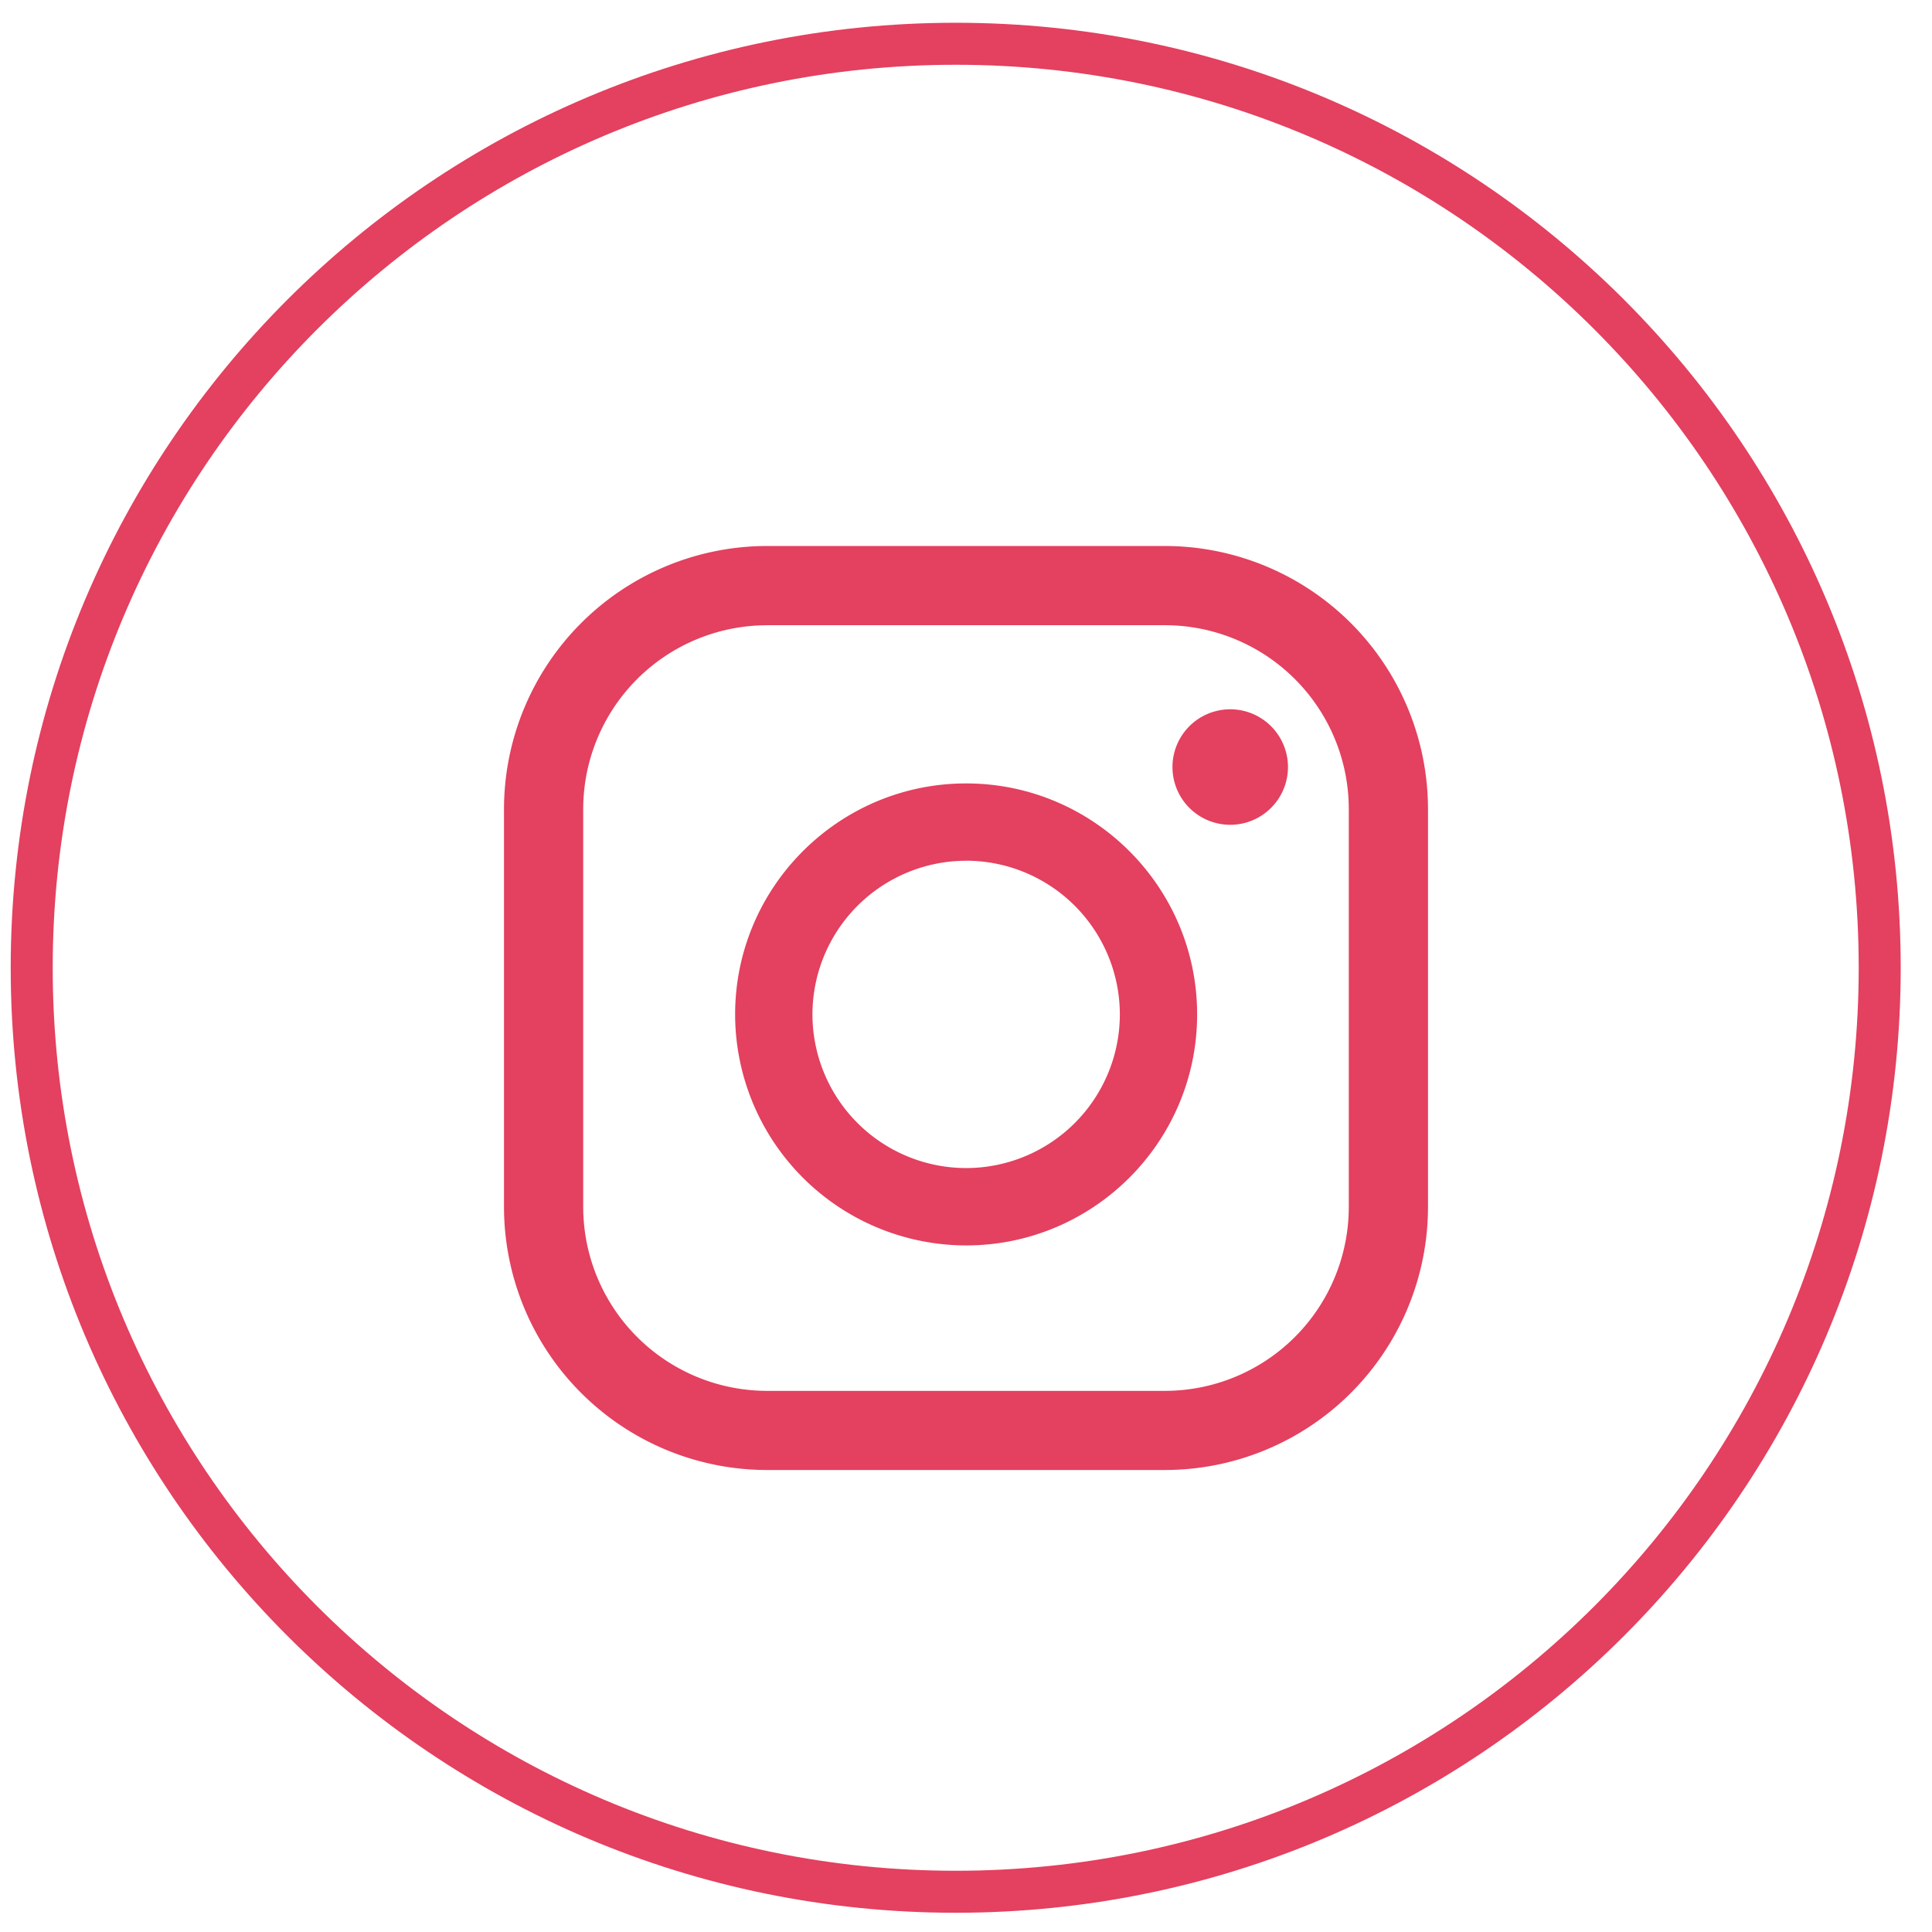
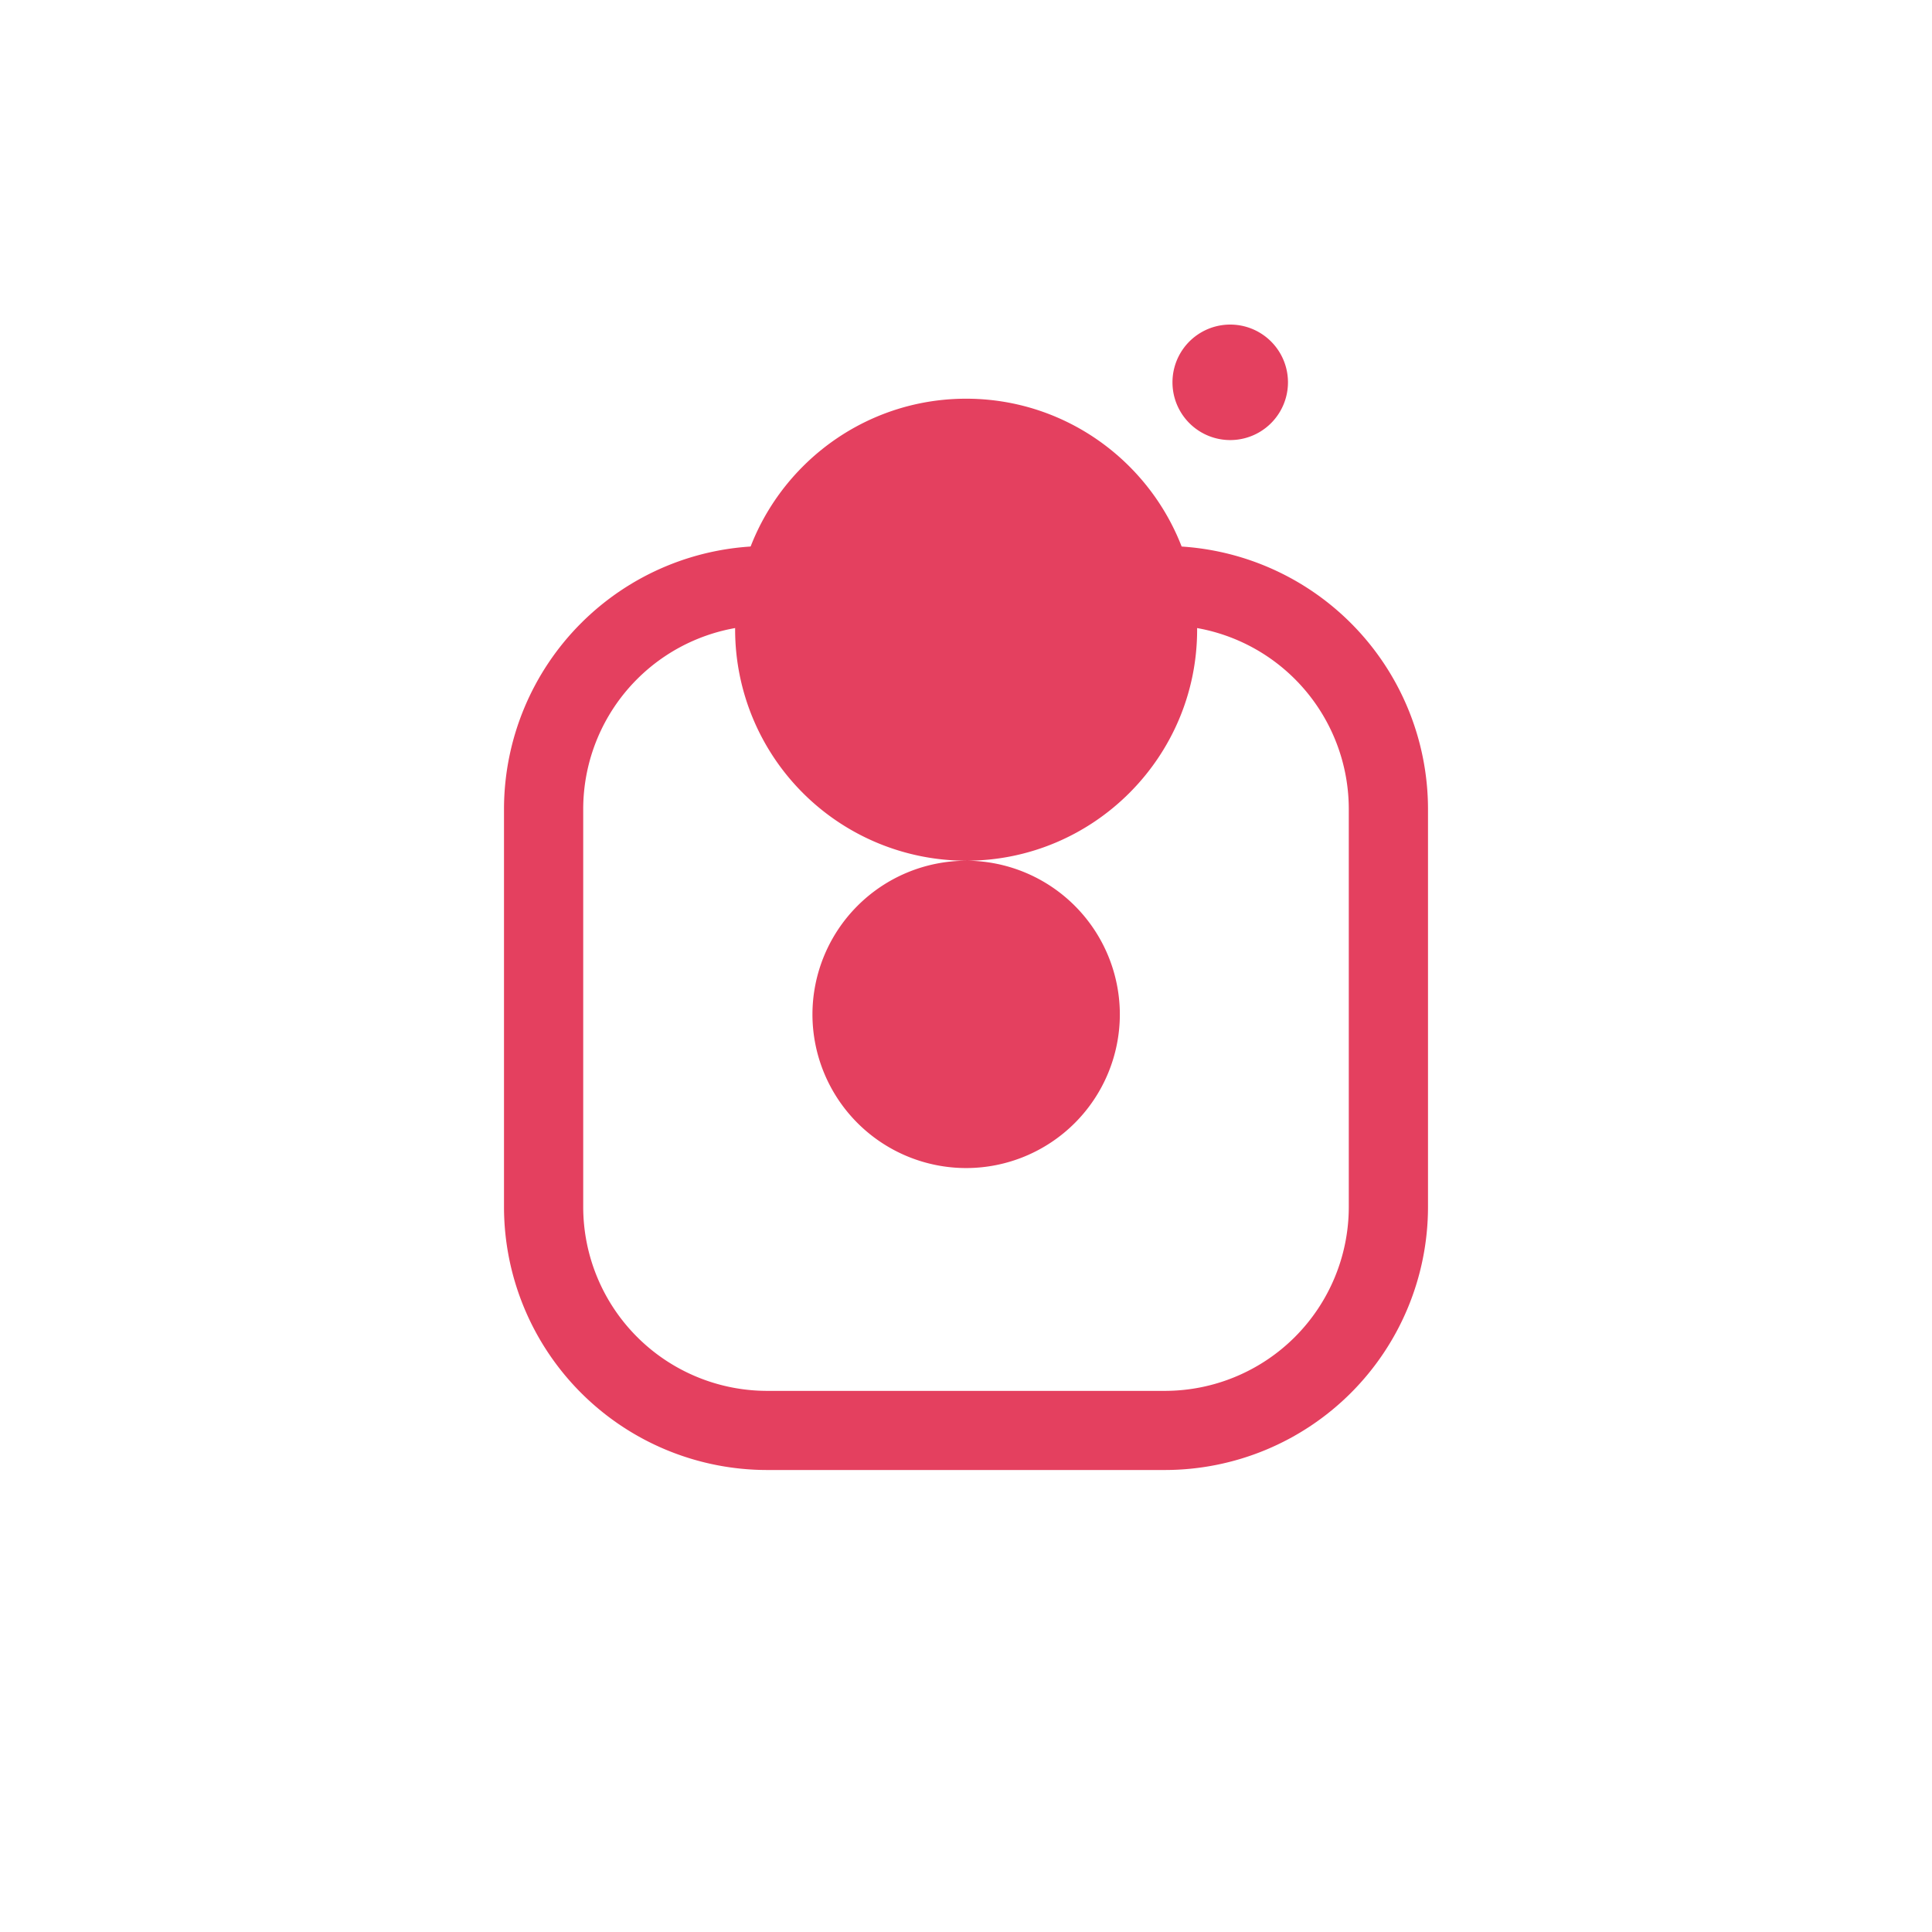
<svg xmlns="http://www.w3.org/2000/svg" width="46" height="46" viewBox="0 0 46 46">
  <title>Group 37</title>
  <g fill="none" fill-rule="evenodd">
-     <path d="M44.755 23.042c0 12.15-9.85 22-22 22s-22-9.85-22-22 9.85-22 22-22 22 9.85 22 22" stroke="#E4405F" />
    <g fill="#E4405F">
      <path d="M18.261 14.887a4.38 4.38 0 0 0-4.375 4.374v9.478a4.382 4.382 0 0 0 4.375 4.377h9.478a4.381 4.381 0 0 0 4.375-4.377V19.26a4.38 4.38 0 0 0-4.375-4.374H18.26zM27.74 35h-9.48A6.267 6.267 0 0 1 12 28.739V19.26A6.269 6.269 0 0 1 18.261 13h9.478A6.269 6.269 0 0 1 34 19.261v9.478A6.267 6.267 0 0 1 27.739 35z" />
-       <path d="M23.004 20.494a3.663 3.663 0 0 0-3.66 3.66 3.662 3.662 0 0 0 3.66 3.657 3.662 3.662 0 0 0 3.659-3.658 3.664 3.664 0 0 0-3.66-3.66m0 9.16a5.507 5.507 0 0 1-5.5-5.5c0-3.032 2.469-5.5 5.5-5.5 3.033 0 5.5 2.468 5.5 5.5s-2.467 5.5-5.5 5.5m7.663-11.39a1.375 1.375 0 1 1-2.75 0 1.375 1.375 0 0 1 2.75 0" />
+       <path d="M23.004 20.494a3.663 3.663 0 0 0-3.66 3.66 3.662 3.662 0 0 0 3.66 3.657 3.662 3.662 0 0 0 3.659-3.658 3.664 3.664 0 0 0-3.66-3.66a5.507 5.507 0 0 1-5.5-5.5c0-3.032 2.469-5.5 5.5-5.5 3.033 0 5.5 2.468 5.5 5.5s-2.467 5.5-5.5 5.5m7.663-11.39a1.375 1.375 0 1 1-2.75 0 1.375 1.375 0 0 1 2.75 0" />
    </g>
  </g>
</svg>